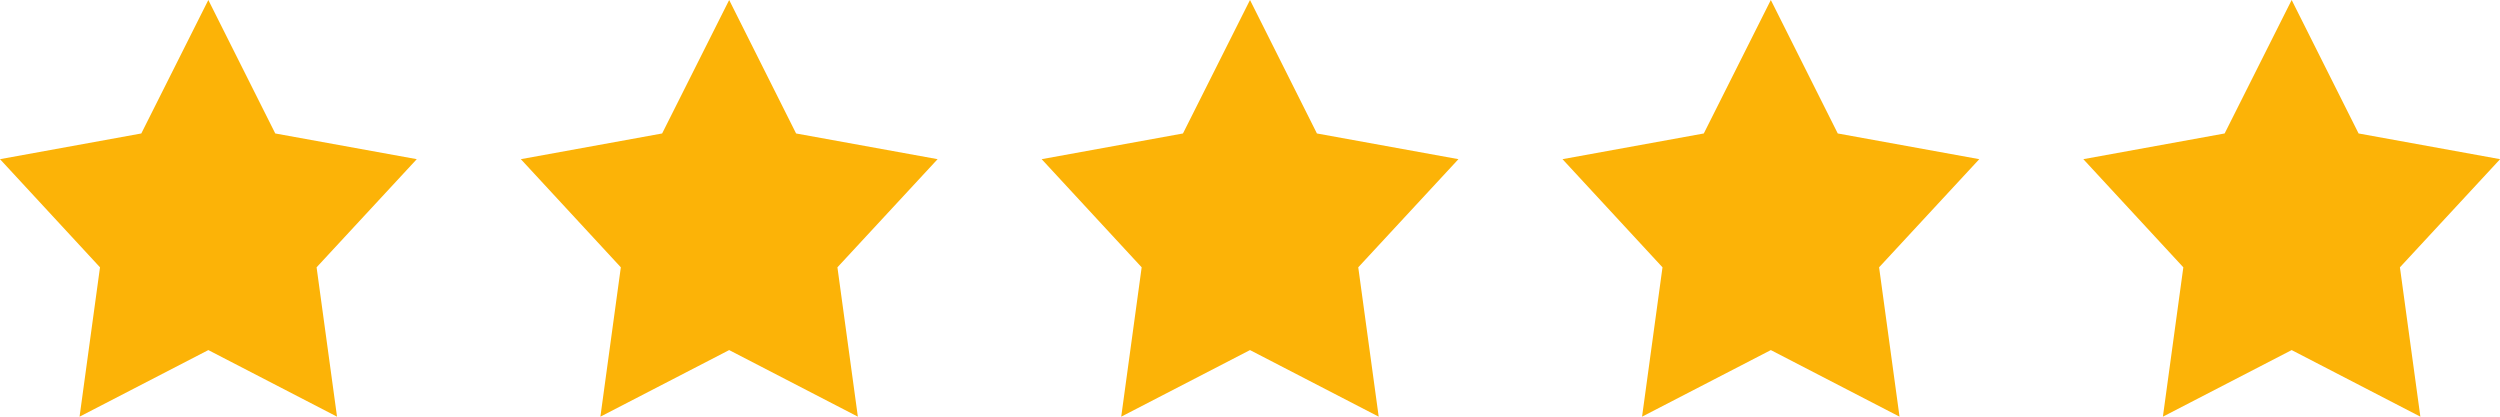
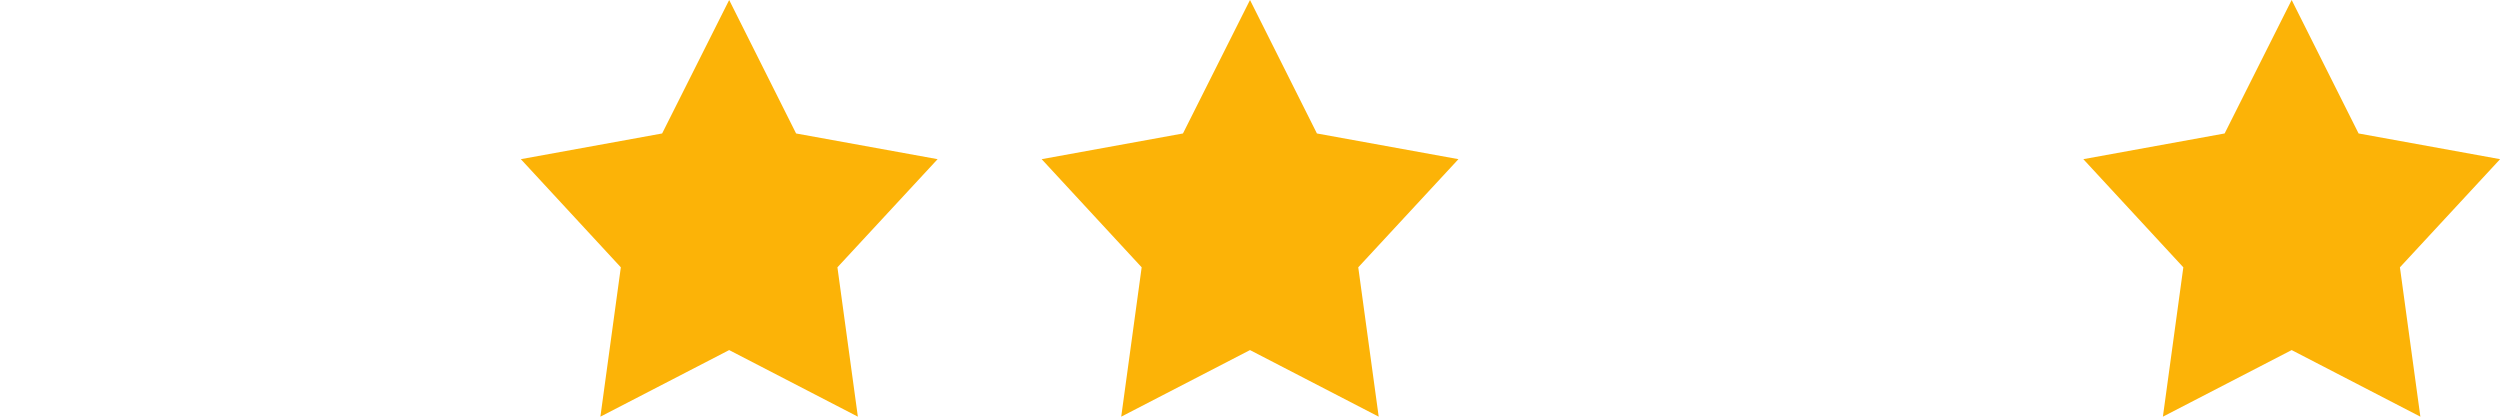
<svg xmlns="http://www.w3.org/2000/svg" viewBox="0 0 96 16" fill="none">
-   <path d="M8 0L10.57 5.125L16.004 6.112L12.157 10.265L12.942 16L8 13.443L3.055 16L3.84 10.265L0 6.112L5.426 5.125L8 0Z" fill="#FCB307" />
  <path d="M28 0L30.57 5.125L36.004 6.112L32.157 10.265L32.942 16L28 13.443L23.055 16L23.84 10.265L20 6.112L25.426 5.125L28 0Z" fill="#FCB307" />
  <path d="M48 0L50.57 5.125L56.004 6.112L52.157 10.265L52.942 16L48 13.443L43.055 16L43.84 10.265L40 6.112L45.426 5.125L48 0Z" fill="#FCB307" />
-   <path d="M68 0L70.57 5.125L76.004 6.112L72.157 10.265L72.942 16L68 13.443L63.055 16L63.84 10.265L60 6.112L65.426 5.125L68 0Z" fill="#FCB307" />
  <path d="M88 0L90.57 5.125L96.004 6.112L92.157 10.265L92.942 16L88 13.443L83.055 16L83.84 10.265L80 6.112L85.426 5.125L88 0Z" fill="#FCB307" />
</svg>